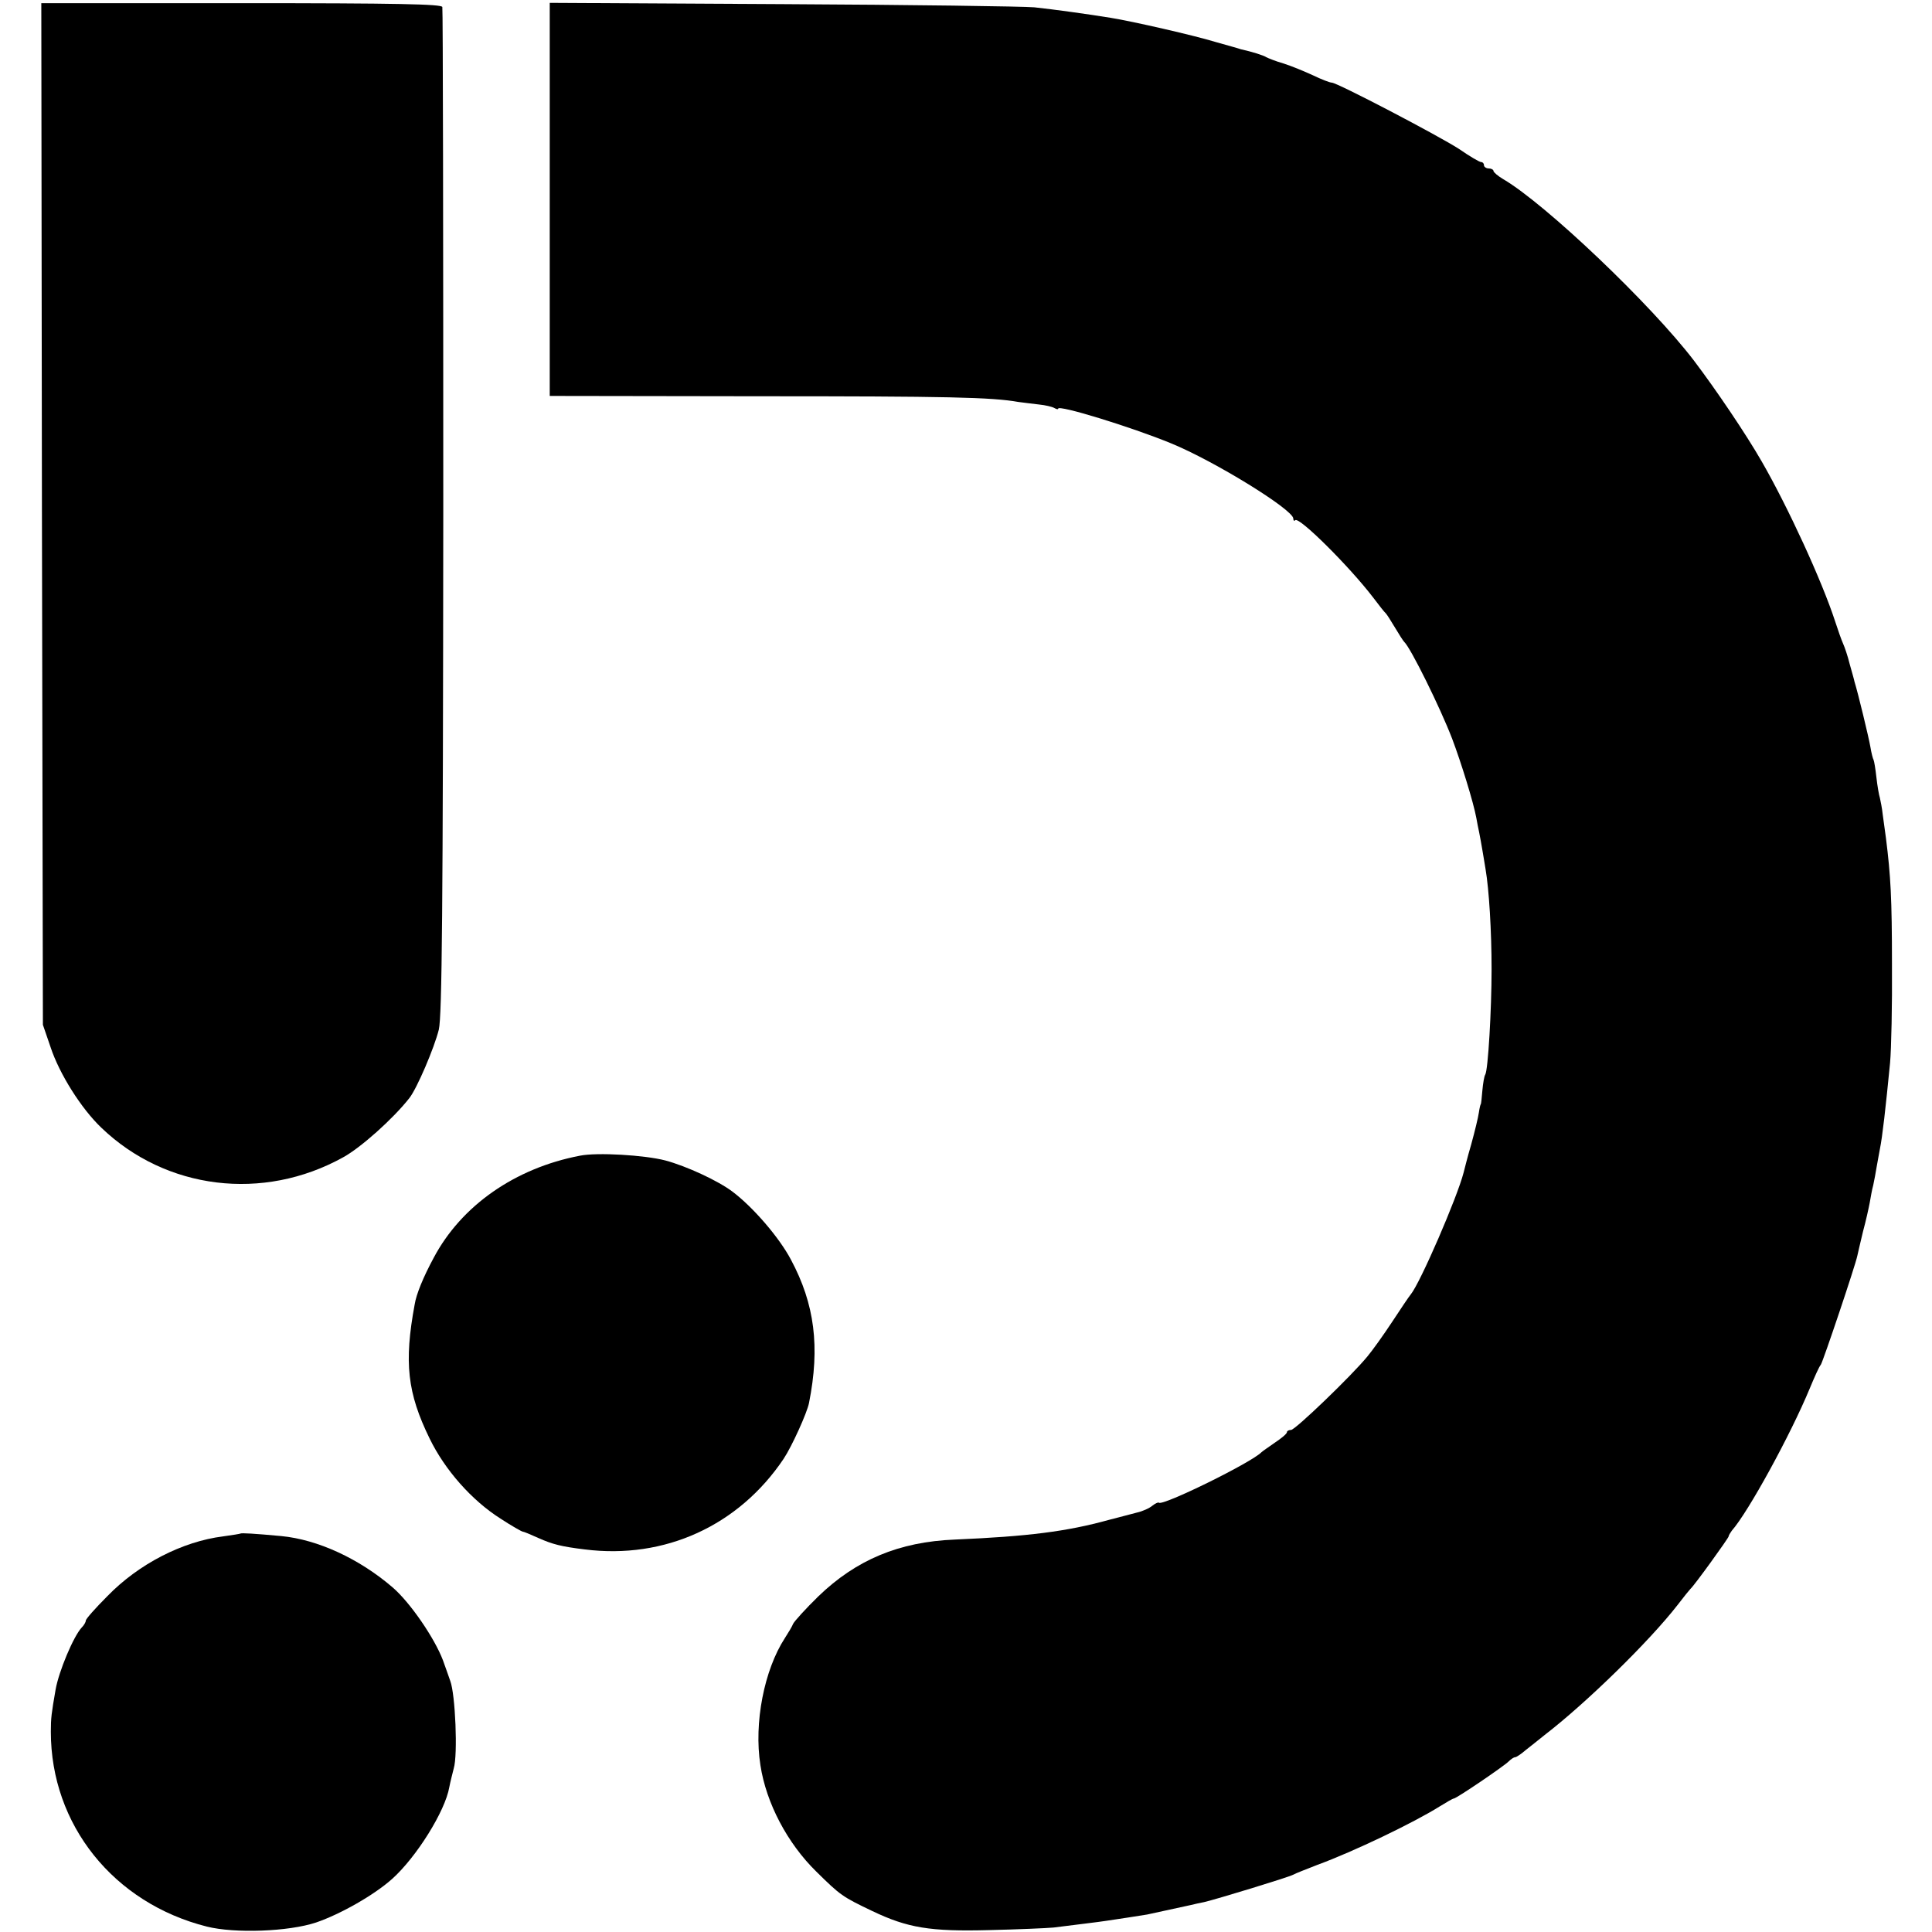
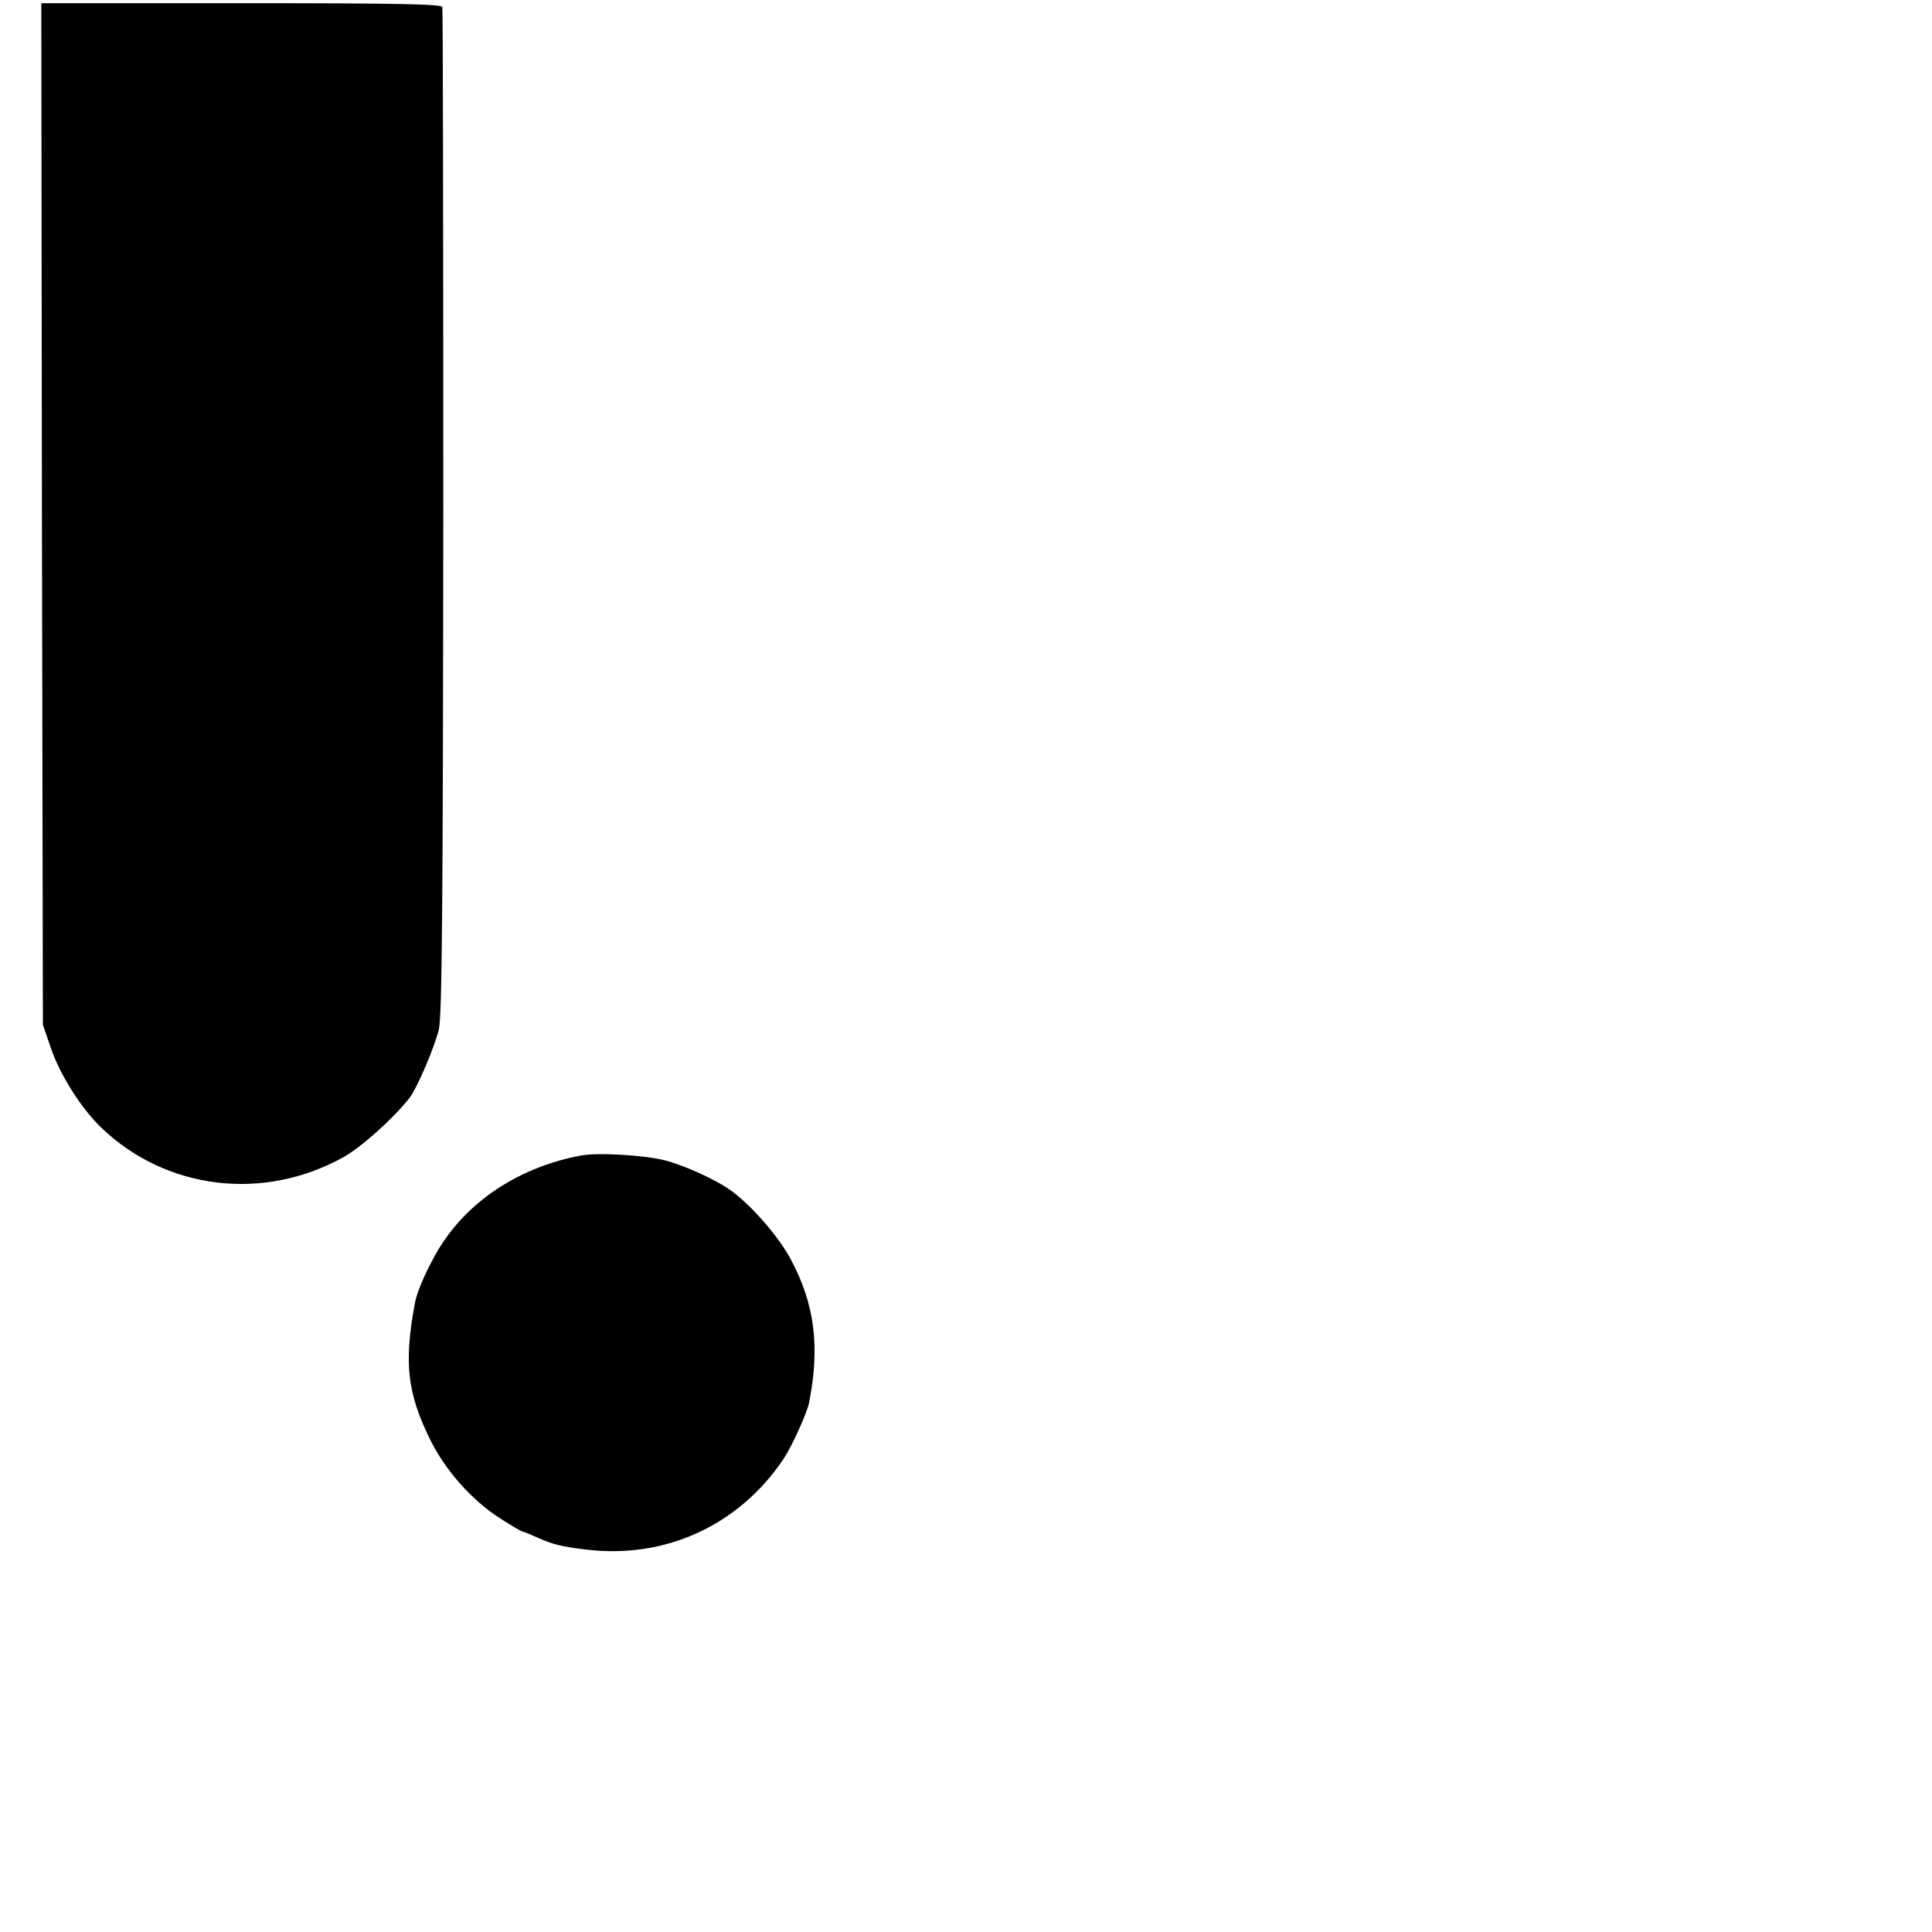
<svg xmlns="http://www.w3.org/2000/svg" version="1.0" width="608pt" height="608pt" viewBox="0 0 608 608" preserveAspectRatio="xMidYMid meet">
  <g transform="translate(0,608) scale(0.1,-0.1)" fill="#000000" stroke="none">
    <path d="M132 4463 l3 -1608 24 -70 c28 -85 97 -194 160 -254 203 -195 509 -233 761 -93 55 30 157 121 208 186 24 30 79 159 93 216 10 44 13 370 14 1630 0 866 -1 1581 -3 1588 -3 9 -139 12 -633 12 l-629 0 2 -1607z" />
-     <path d="M1730 5452 l0 -618 653 -1 c599 0 738 -3 822 -18 17 -2 46 -6 65 -8 20 -2 41 -7 48 -11 7 -4 12 -5 12 -2 0 13 231 -58 355 -109 137 -56 385 -209 385 -237 0 -6 3 -9 6 -5 12 12 170 -145 245 -243 19 -25 36 -47 40 -50 3 -3 16 -23 29 -45 13 -22 26 -42 29 -45 20 -18 113 -206 151 -305 28 -74 67 -200 76 -249 2 -12 6 -32 9 -46 3 -14 7 -38 10 -55 3 -16 7 -43 10 -60 11 -64 19 -195 19 -315 0 -127 -11 -318 -20 -332 -3 -4 -7 -27 -9 -50 -2 -24 -4 -43 -5 -43 -1 0 -4 -12 -6 -26 -2 -15 -13 -60 -24 -100 -12 -41 -22 -81 -24 -89 -20 -78 -136 -346 -166 -383 -6 -7 -32 -46 -59 -87 -27 -41 -62 -90 -78 -109 -50 -61 -227 -231 -240 -231 -7 0 -13 -3 -13 -7 0 -5 -17 -19 -38 -33 -20 -14 -39 -27 -42 -30 -32 -33 -311 -170 -323 -159 -2 2 -11 -2 -20 -9 -9 -8 -31 -18 -49 -22 -18 -5 -58 -15 -88 -23 -134 -37 -255 -52 -485 -62 -176 -7 -311 -64 -430 -179 -40 -39 -75 -78 -79 -86 -3 -8 -15 -28 -26 -45 -65 -100 -98 -267 -77 -400 18 -119 85 -246 176 -335 76 -75 82 -79 176 -124 111 -53 182 -65 368 -60 89 2 180 6 202 8 55 7 147 18 165 21 23 3 124 19 130 20 5 1 96 21 138 30 12 3 30 7 41 9 39 9 265 78 280 86 9 5 43 18 76 31 115 42 306 134 387 185 21 13 40 24 43 24 8 0 157 101 173 117 7 7 16 13 20 13 4 0 19 10 34 23 15 12 42 33 59 47 130 100 329 294 419 410 19 25 37 47 40 50 11 9 120 160 120 165 0 3 5 11 10 18 52 59 185 302 245 447 15 36 30 70 35 75 7 10 109 313 115 343 2 9 10 44 18 77 9 33 18 74 21 90 3 17 7 41 11 55 3 14 8 40 11 59 3 18 8 43 10 55 8 39 18 128 32 271 4 44 7 184 6 310 0 208 -4 279 -19 398 -3 20 -7 53 -10 73 -2 20 -7 44 -9 53 -3 9 -8 38 -11 65 -3 27 -7 51 -9 55 -2 3 -7 22 -10 41 -5 29 -39 170 -50 205 -1 6 -8 30 -15 55 -6 25 -16 54 -21 65 -5 11 -16 42 -25 70 -41 126 -148 359 -231 503 -50 87 -144 226 -213 317 -135 177 -467 493 -600 571 -17 10 -31 22 -31 26 0 4 -7 8 -15 8 -8 0 -15 5 -15 10 0 6 -4 10 -9 10 -5 0 -36 18 -69 41 -65 42 -384 209 -401 209 -6 0 -32 10 -59 23 -26 12 -67 29 -92 37 -25 7 -49 17 -55 20 -9 6 -44 17 -80 25 -5 2 -41 12 -80 23 -65 20 -261 65 -330 76 -67 11 -183 27 -240 33 -33 3 -390 8 -792 10 l-733 4 0 -619z" />
    <path d="M1825 2443 c-204 -39 -373 -157 -460 -321 -33 -61 -55 -115 -60 -147 -34 -183 -23 -279 47 -422 48 -99 133 -195 223 -252 35 -23 67 -41 70 -41 3 0 25 -9 49 -20 45 -20 72 -27 146 -36 252 -32 485 75 626 285 26 39 74 145 80 176 35 176 18 311 -57 451 -37 70 -119 165 -184 214 -45 34 -144 80 -211 98 -65 17 -215 26 -269 15z" />
-     <path d="M757 1254 c-1 -1 -26 -5 -55 -9 -128 -16 -266 -87 -364 -188 -38 -38 -68 -72 -68 -77 0 -5 -6 -15 -13 -22 -26 -28 -72 -138 -82 -195 -13 -75 -15 -89 -15 -133 0 -292 197 -539 491 -613 88 -22 257 -16 344 13 76 26 182 86 239 137 76 68 167 213 180 289 3 16 10 43 14 59 13 43 5 233 -11 275 -3 8 -13 38 -23 65 -26 69 -103 182 -159 230 -105 90 -235 150 -350 161 -86 8 -125 10 -128 8z" />
  </g>
</svg>